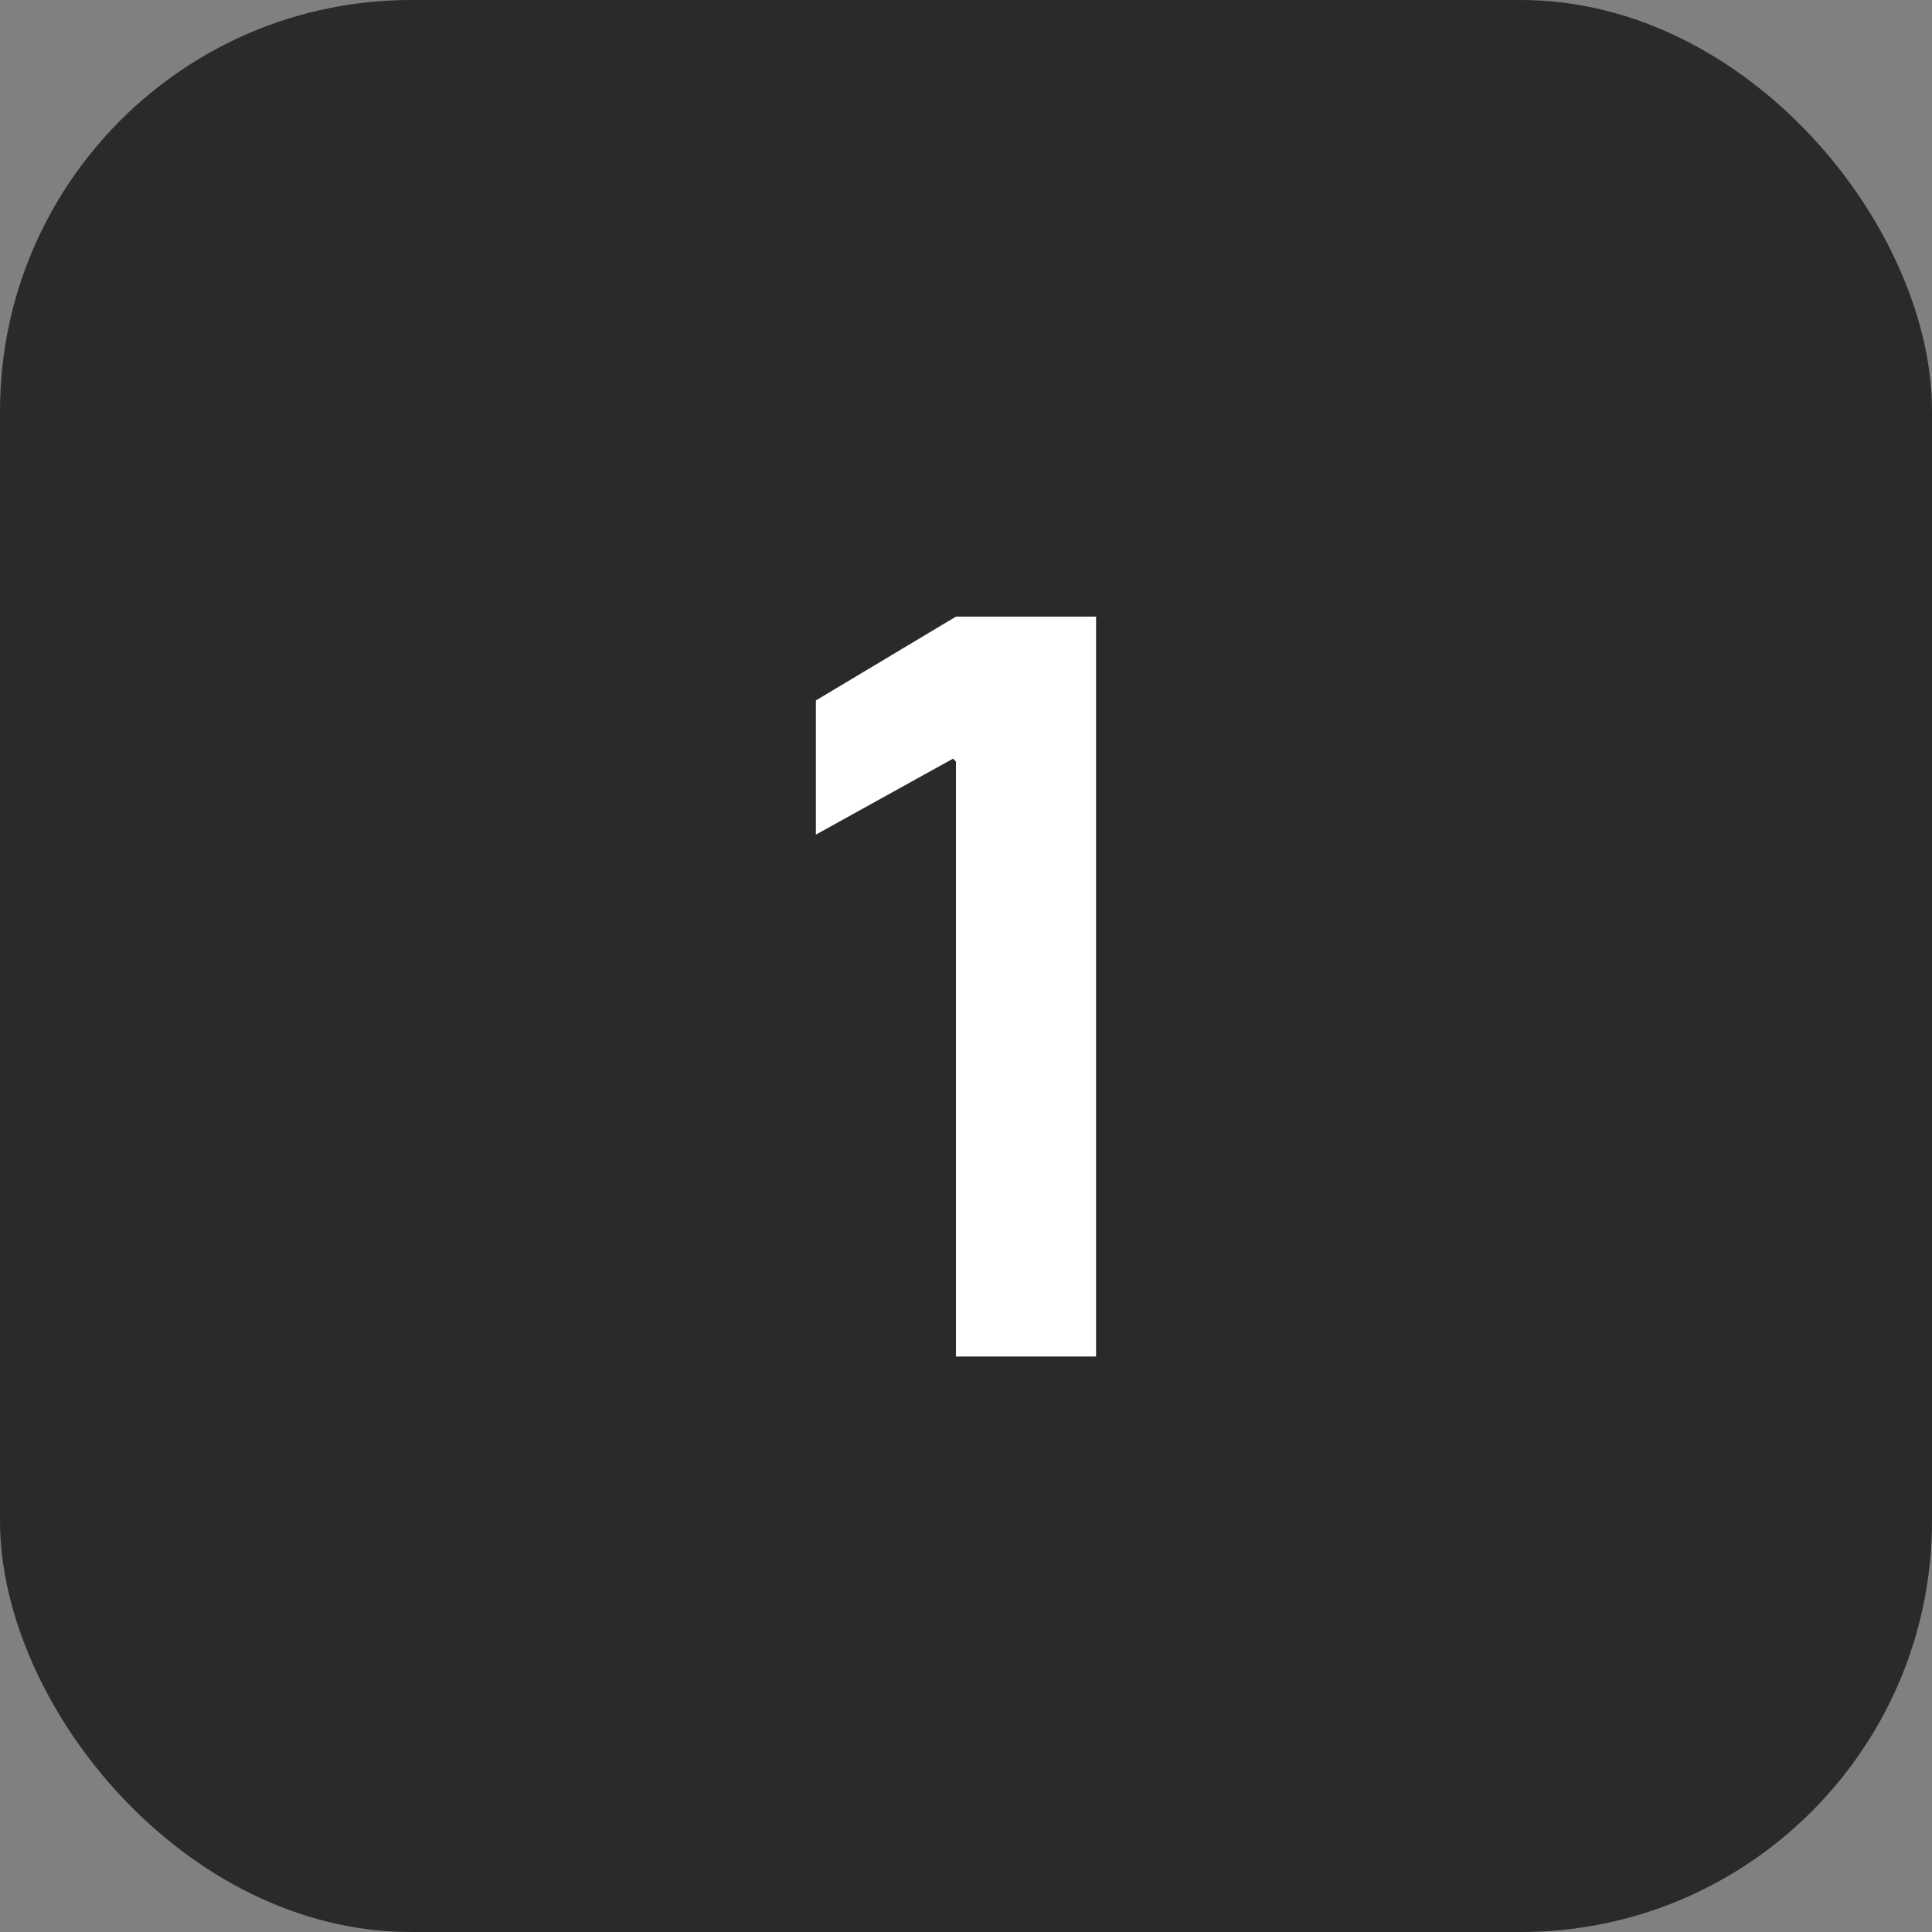
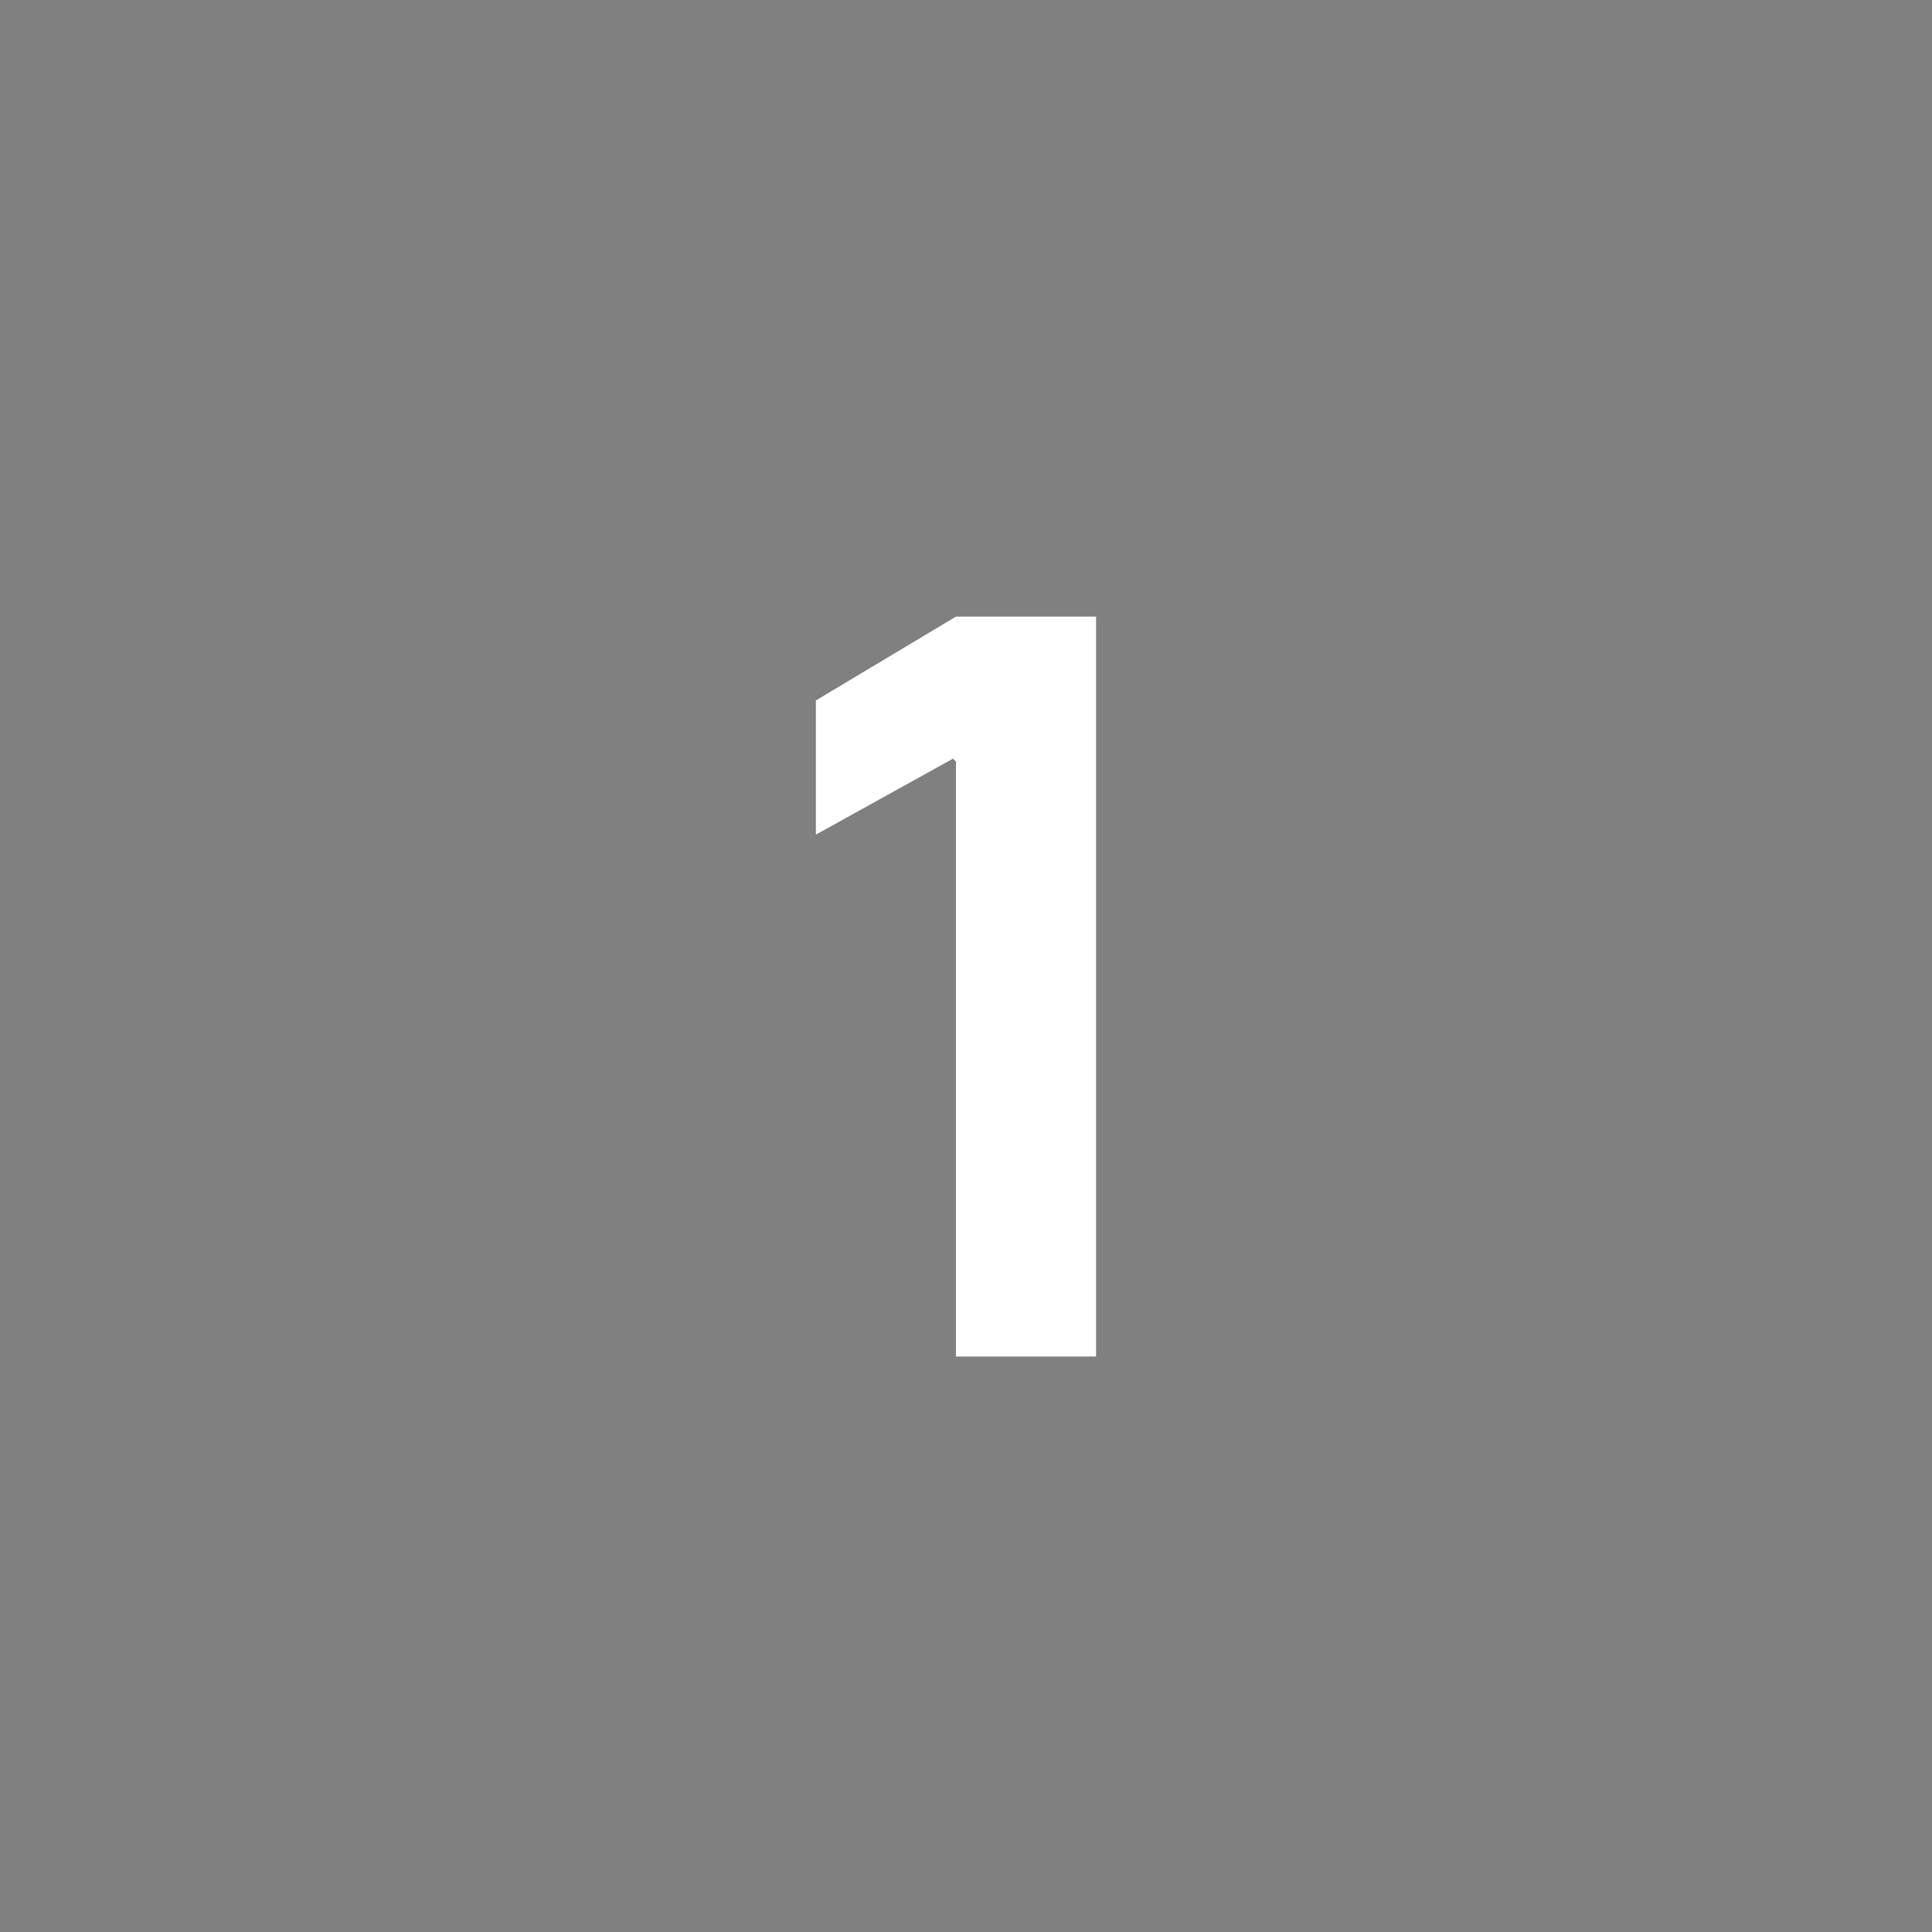
<svg xmlns="http://www.w3.org/2000/svg" width="47" height="47" viewBox="0 0 47 47" fill="none">
  <rect x="0" y="0" width="47" height="47" fill="#808080" stroke="none" />
-   <rect width="47" height="47" rx="10" fill="#2A2A2A" />
  <path d="M23.184 18.456L19.848 20.304V17.04L23.256 15H26.664V33H23.256V18.528L23.184 18.456Z" fill="white" />
</svg>